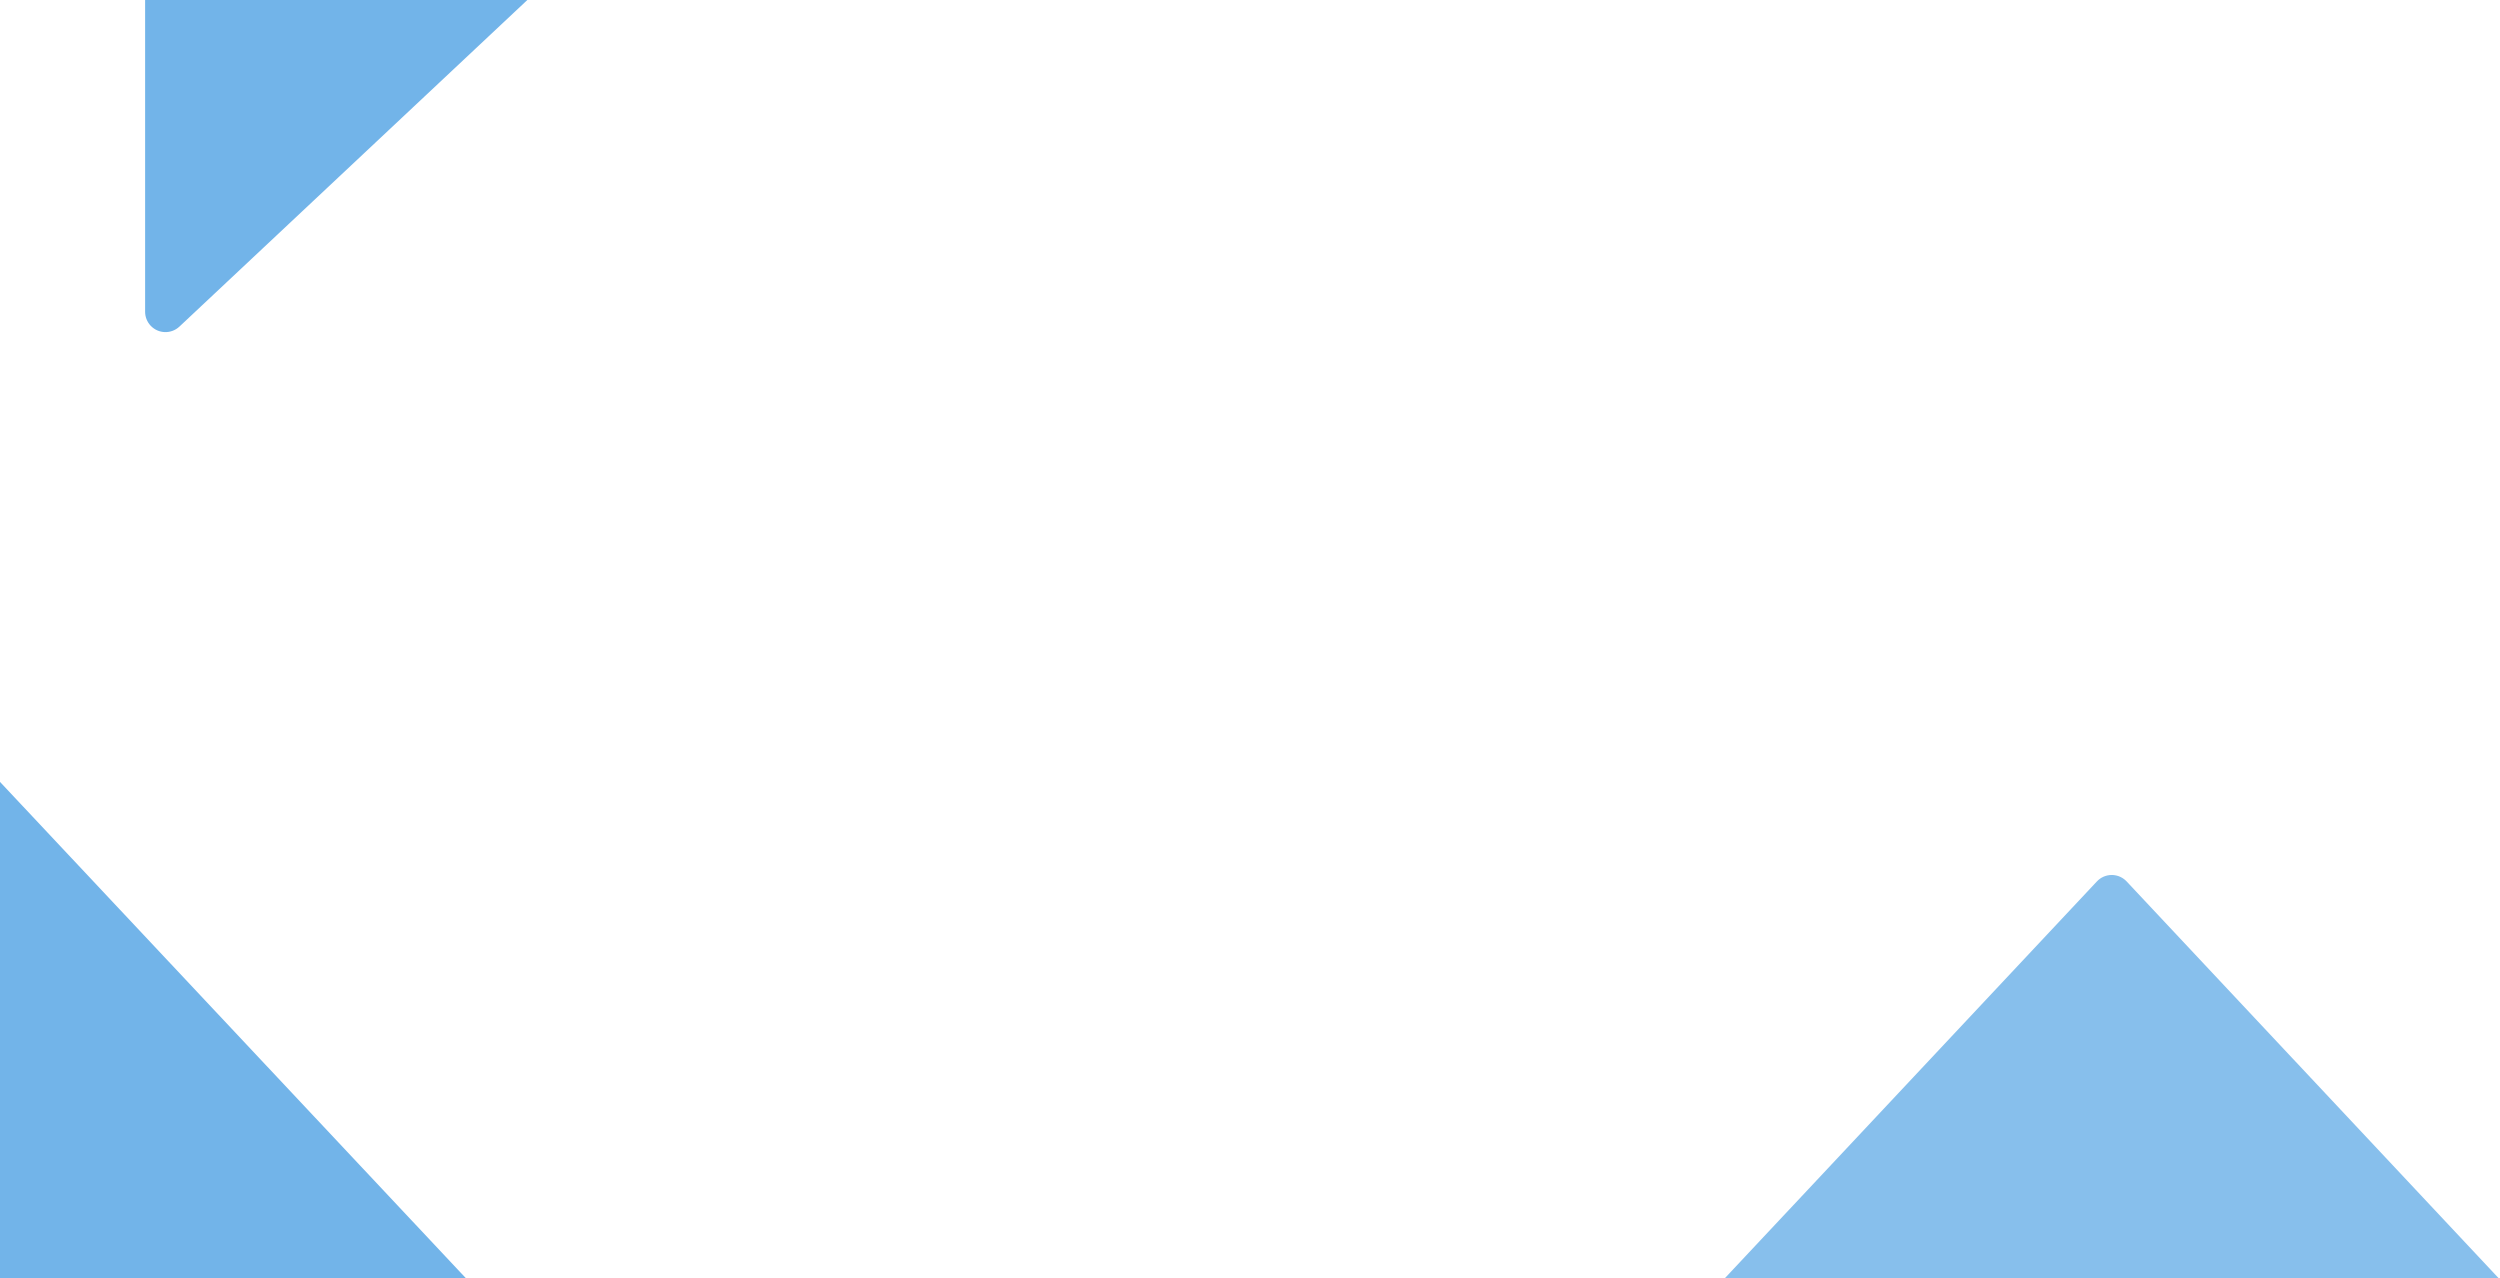
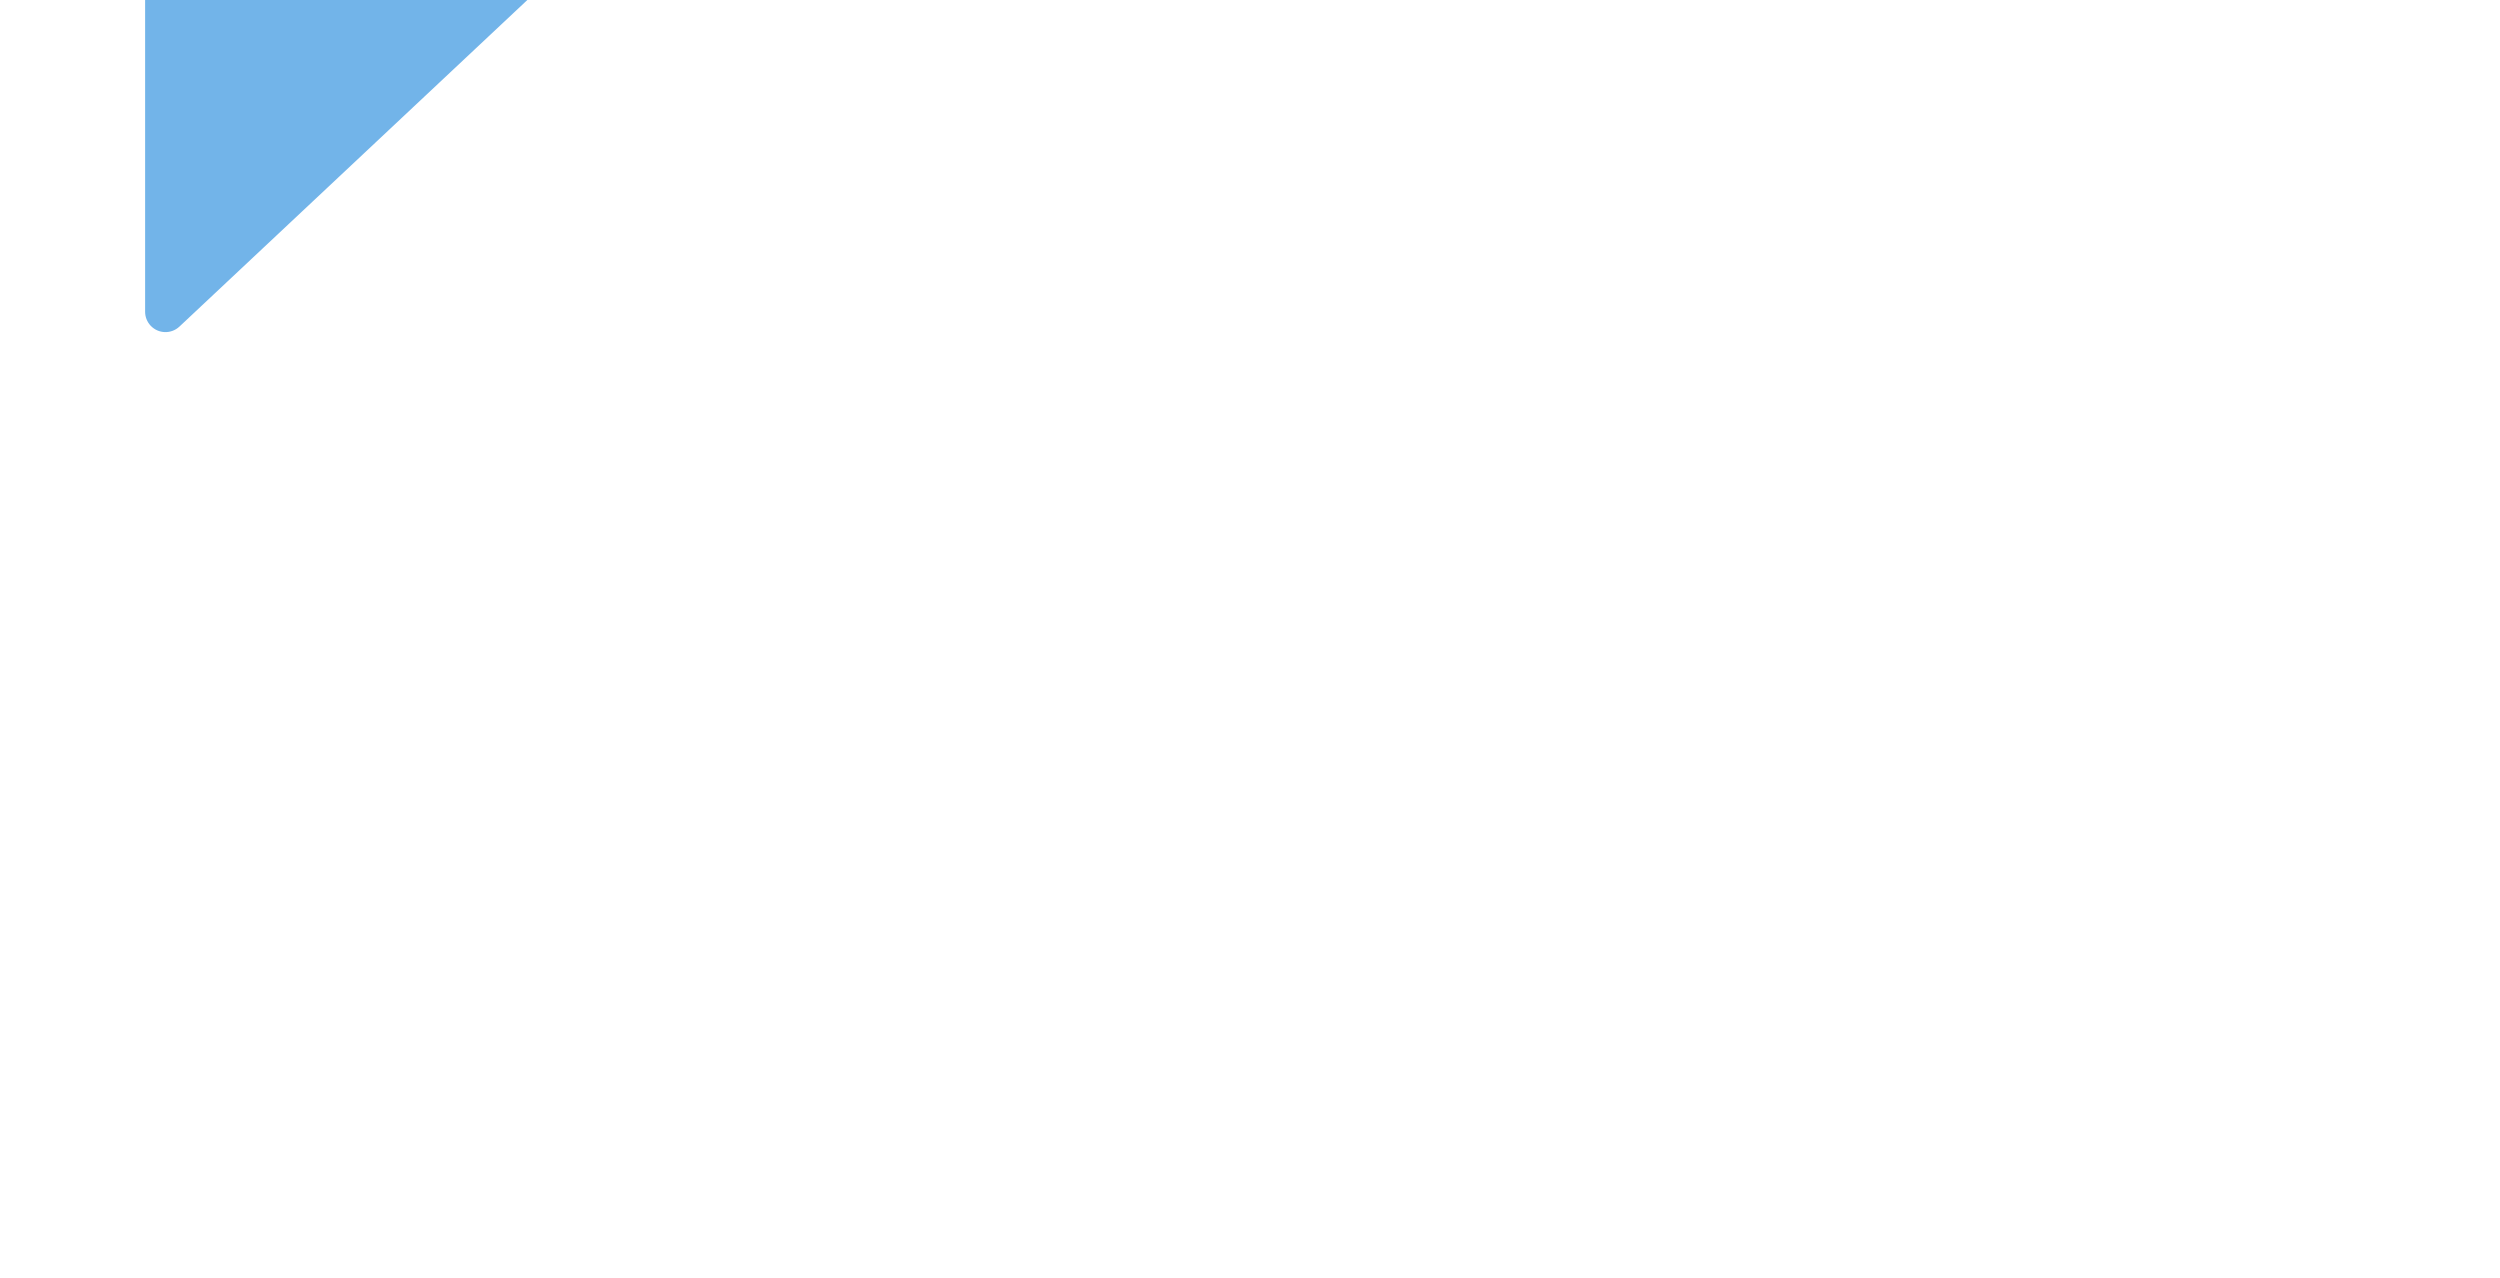
<svg xmlns="http://www.w3.org/2000/svg" width="982px" height="502px" viewBox="0 0 982 502" version="1.1">
  <title>EBA7C04A-42CF-4848-9273-A7CD94DD3E07</title>
  <desc>Created with sketchtool.</desc>
  <g id="New-flyhub" stroke="none" stroke-width="1" fill="none" fill-rule="evenodd">
    <g id="04.-Product---For-Developers" transform="translate(-245, -108)">
      <g id="Slider" transform="translate(245, 108)">
        <g id="Bg">
          <g id="header-bg-pattern-copy" transform="translate(-293, -817)">
-             <polygon id="Triangle" fill="#1D68A4" opacity="0.044" points="563.255 549.967 53 1028.934 53 71" />
-             <path d="M1312.776,1359.336 L926,1722 L926,1722 L926,985 L1312.776,1347.664 C1315.999,1350.686 1316.162,1355.749 1313.14,1358.972 C1313.023,1359.097 1312.901,1359.218 1312.776,1359.336 Z" id="Triangle-Copy-3" fill="#72b4e9" opacity="0.849" transform="translate(1122.5, 1353.5) rotate(-90) translate(-1122.5, -1353.5) " />
            <path d="M860.255,478.967 L363.475,945.285 C360.254,948.309 355.191,948.149 352.167,944.928 C350.775,943.444 350,941.487 350,939.452 L350,0 L350,0 L860.255,478.967 Z" id="Triangle-Copy-2" fill="#72b4e9" />
-             <polygon id="Triangle-Copy" fill="#72b4e9" transform="translate(291, 1277) rotate(-90) translate(-291, -1277) " points="446 1277 136 1568 136 986" />
          </g>
        </g>
      </g>
    </g>
  </g>
</svg>